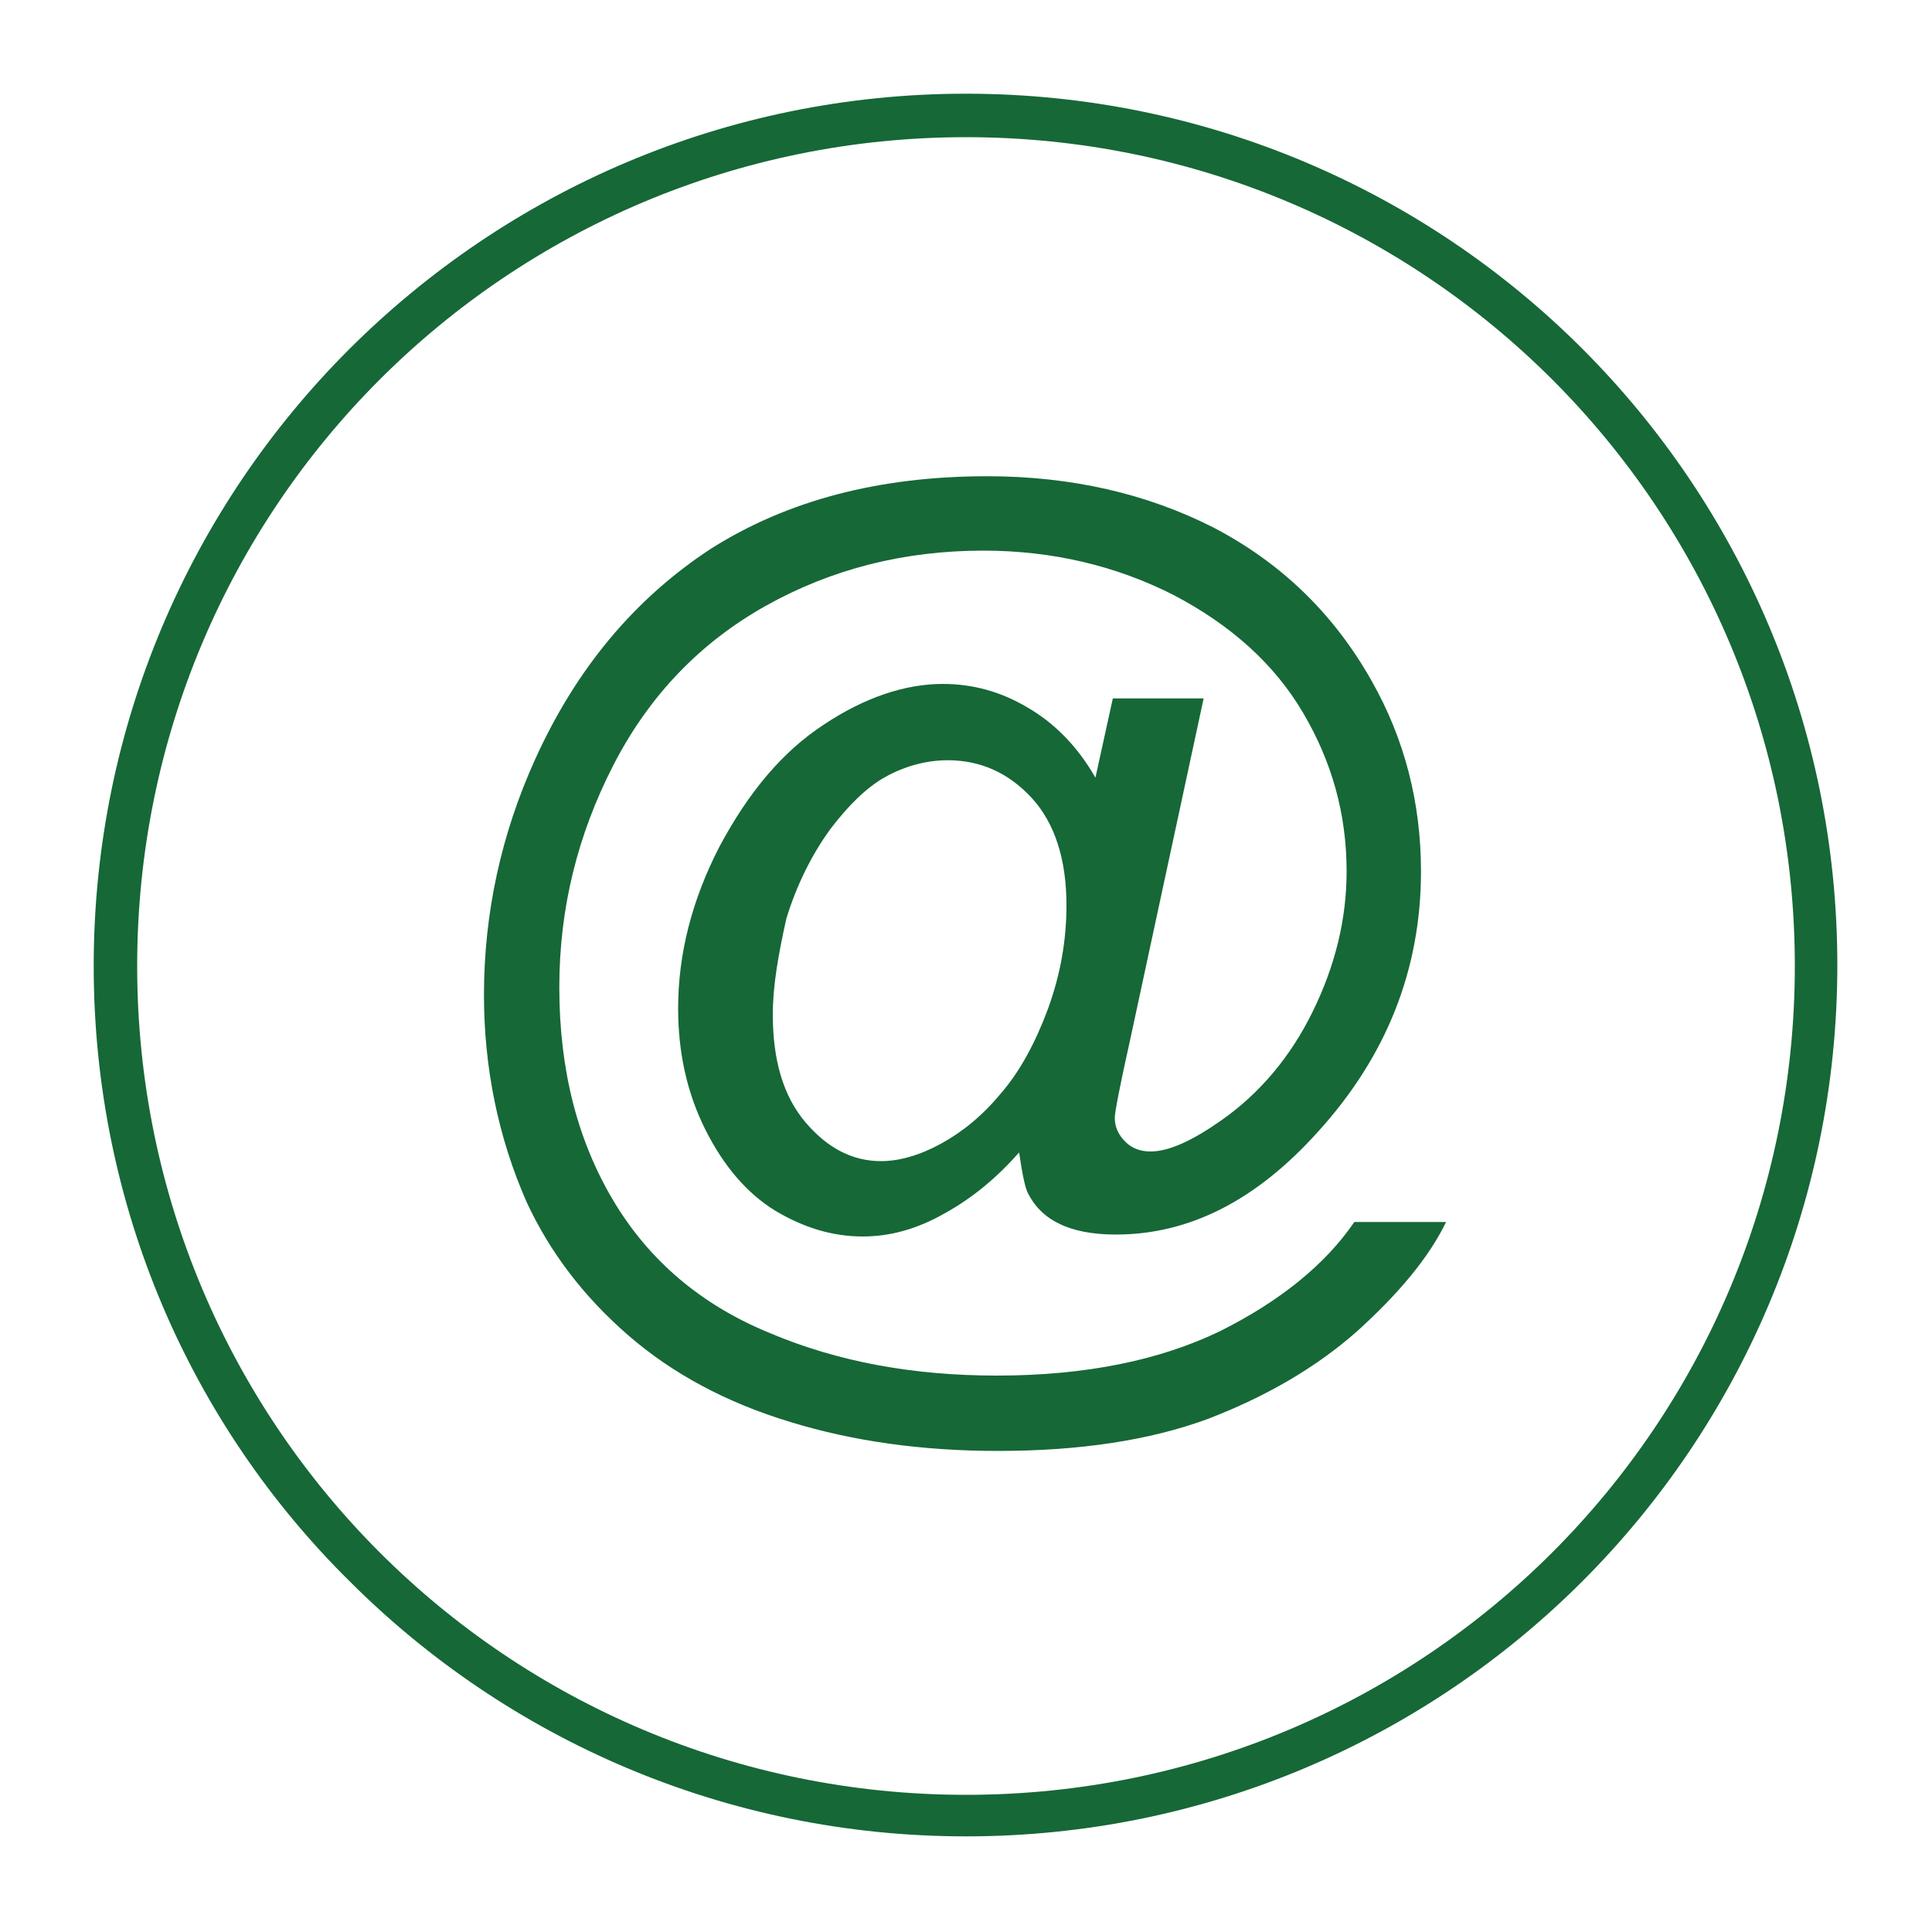
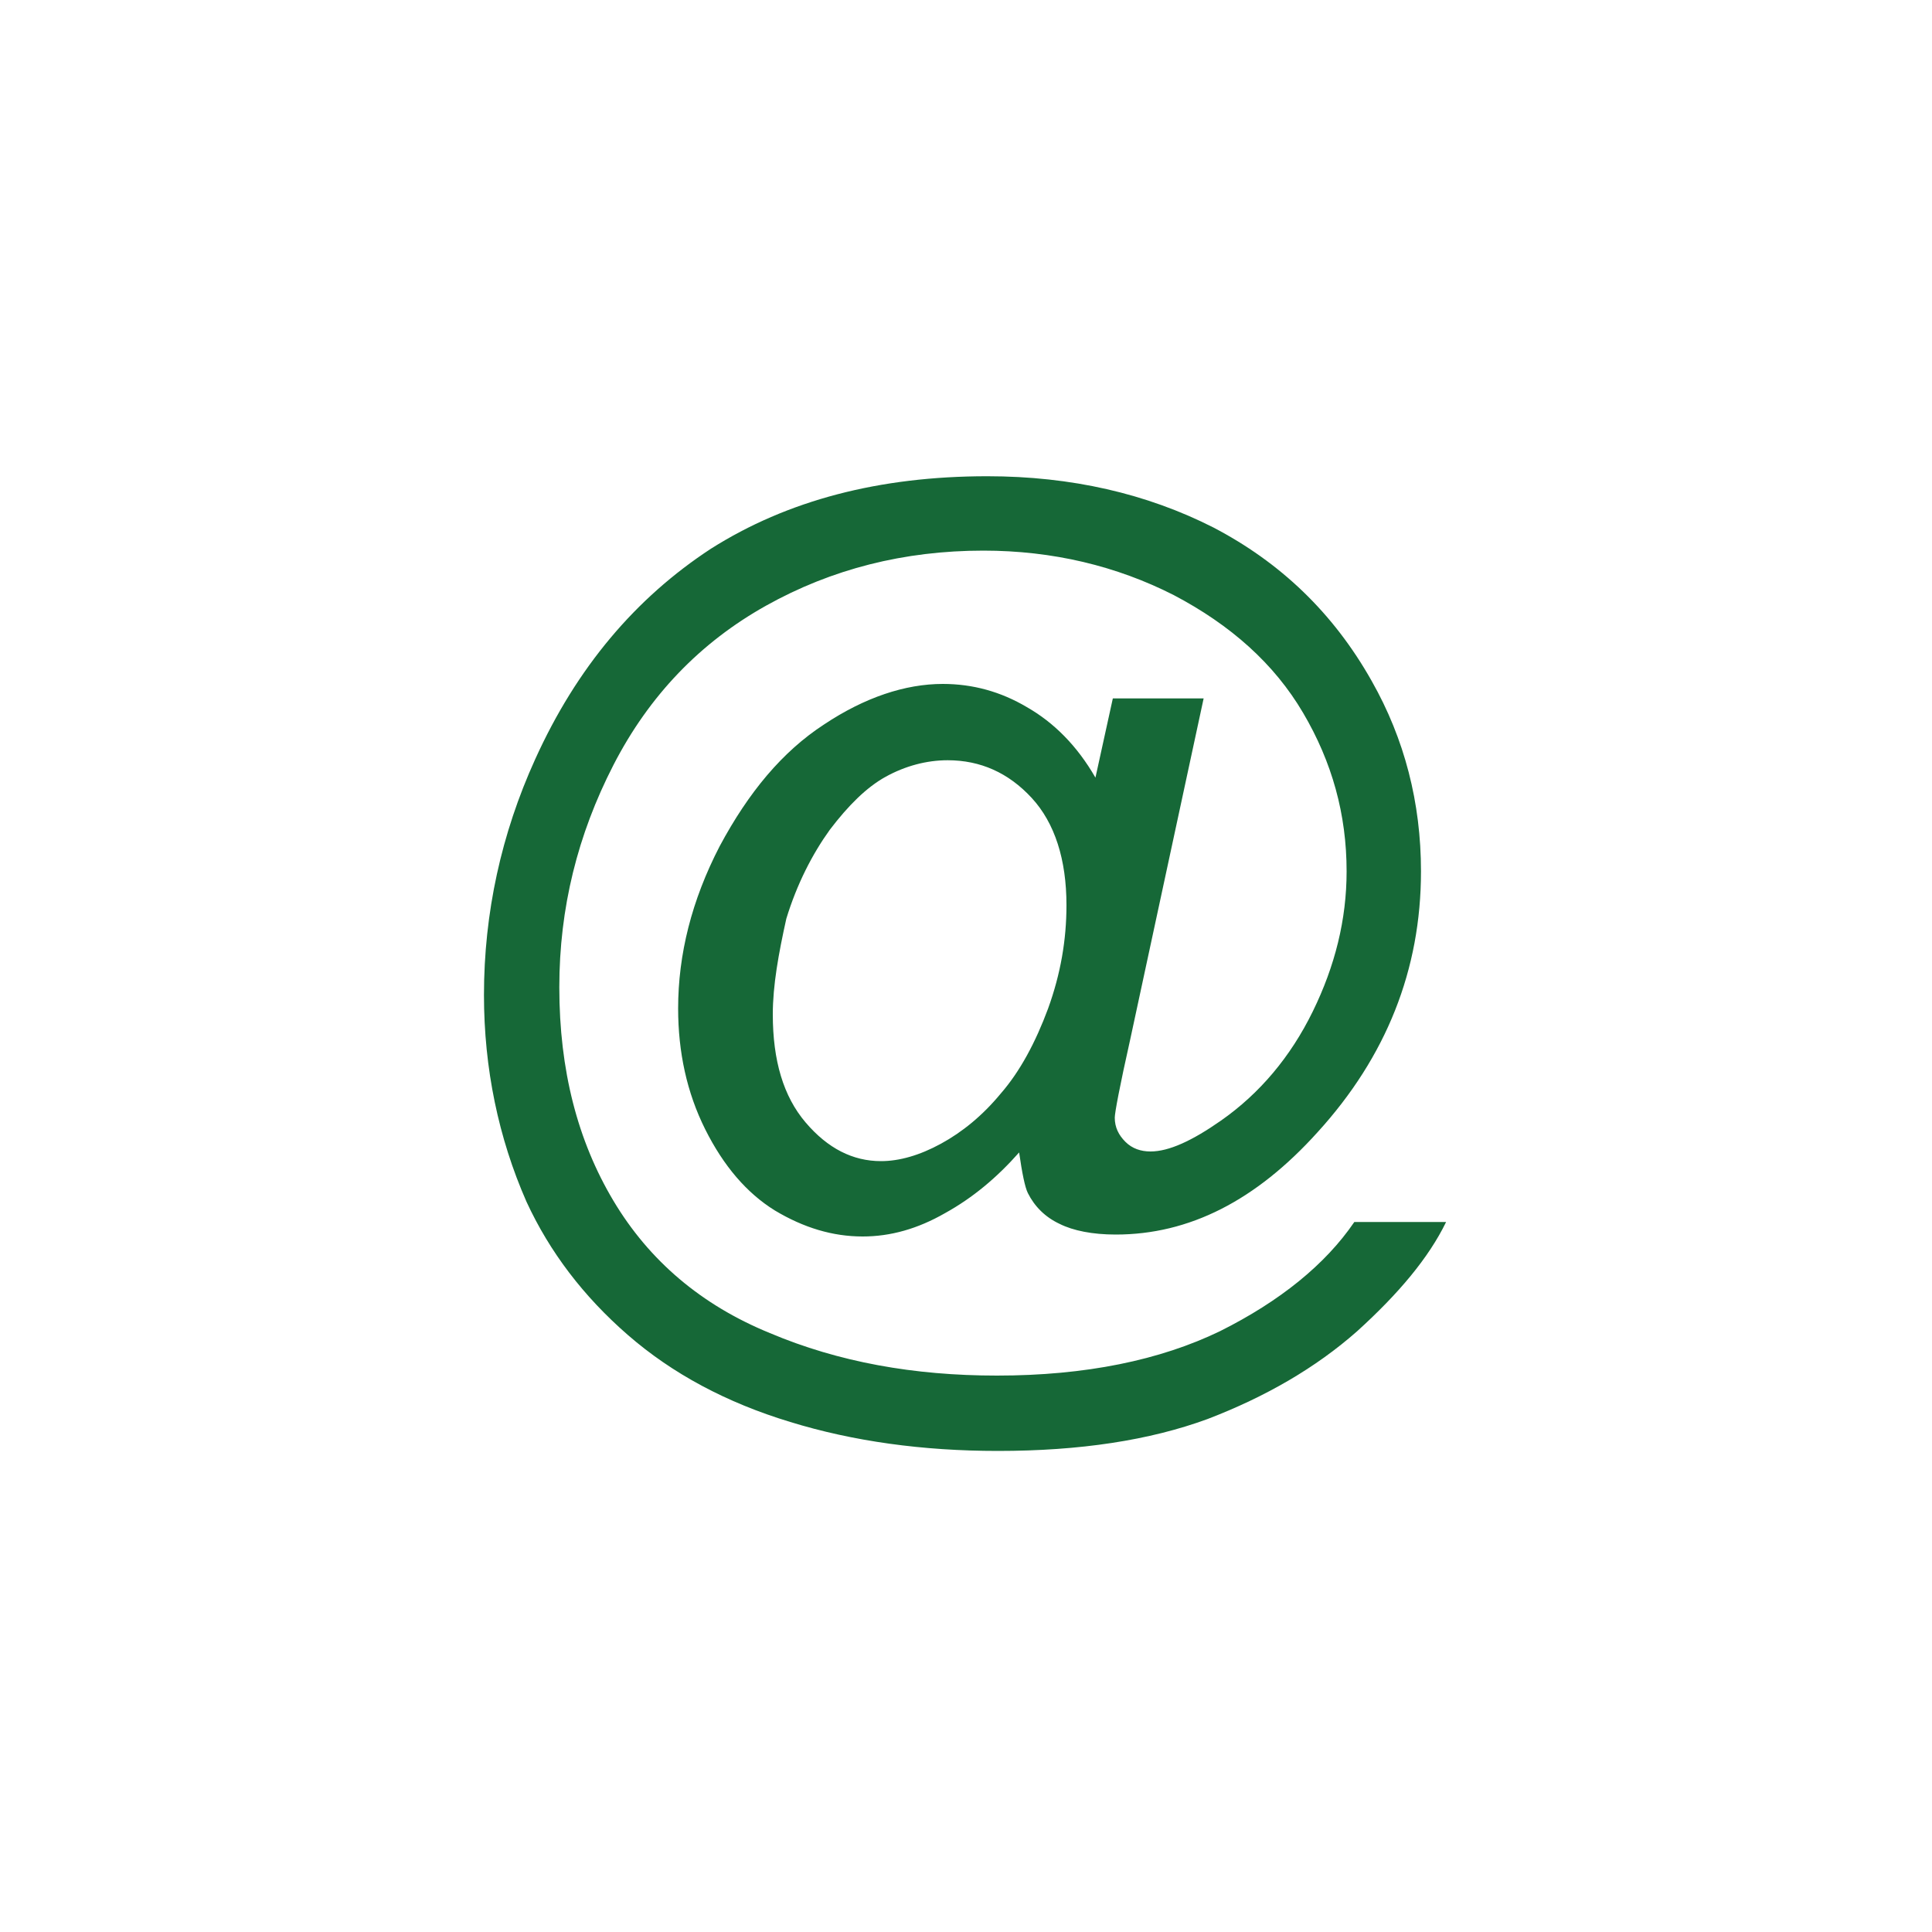
<svg xmlns="http://www.w3.org/2000/svg" version="1.1" id="Ebene_1" x="0px" y="0px" width="200px" height="200px" viewBox="0 0 200 200" style="enable-background:new 0 0 200 200;" xml:space="preserve">
  <style type="text/css">
	.Schlagschatten{fill:none;}
	.Abgerundete_x0020_Ecken_x0020_2_x0020_Pt_x002E_{fill:#FFFFFF;stroke:#1D1D1B;stroke-miterlimit:10;}
	.Interaktiv_x0020_X_x0020_spiegeln{fill:none;}
	.Weich_x0020_abgeflachte_x0020_Kante{fill:url(#SVGID_1_);}
	.Abenddämmerung{fill:#FFFFFF;}
	.Laub_GS{fill:#FFDD00;}
	.Pompadour_GS{fill-rule:evenodd;clip-rule:evenodd;fill:#51AEE2;}
	.st0{fill:#166837;}
</style>
  <linearGradient id="SVGID_1_" gradientUnits="userSpaceOnUse" x1="0" y1="0" x2="0.707" y2="0.707">
    <stop offset="0" style="stop-color:#E6E6EB" />
    <stop offset="0.175" style="stop-color:#E2E2E7" />
    <stop offset="0.355" style="stop-color:#D6D6DB" />
    <stop offset="0.537" style="stop-color:#C2C3C6" />
    <stop offset="0.72" style="stop-color:#A5A7A9" />
    <stop offset="0.903" style="stop-color:#818485" />
    <stop offset="1" style="stop-color:#6B6E6E" />
  </linearGradient>
  <g>
-     <path class="st0" d="M100,9.7c24.9,0,47.5,10.1,63.8,26.4c16.3,16.3,26.4,38.9,26.4,63.8s-10.1,47.5-26.4,63.8   c-16.3,16.3-38.9,26.4-63.8,26.4c-24.9,0-47.5-10.1-63.8-26.4C19.8,147.5,9.7,124.9,9.7,100s10.1-47.5,26.4-63.8   C52.5,19.8,75.1,9.7,100,9.7L100,9.7z M160.7,39.3c-15.5-15.5-37-25.1-60.7-25.1c-23.7,0-45.2,9.6-60.7,25.1   c-15.5,15.5-25.1,37-25.1,60.7s9.6,45.2,25.1,60.7c15.5,15.5,37,25.1,60.7,25.1c23.7,0,45.2-9.6,60.7-25.1   c15.5-15.5,25.1-37,25.1-60.7S176.2,54.8,160.7,39.3L160.7,39.3z" />
    <path class="st0" d="M105.5,119.3c-2.3,2.6-4.8,4.7-7.7,6.3c-2.8,1.6-5.6,2.4-8.5,2.4c-3.1,0-6.1-0.9-9.1-2.7   c-2.9-1.8-5.3-4.6-7.2-8.4c-1.9-3.8-2.8-8-2.8-12.5c0-5.6,1.4-11.2,4.3-16.8C77.5,82,81,77.8,85.3,75c4.2-2.8,8.4-4.2,12.3-4.2   c3.1,0,6,0.8,8.7,2.4c2.8,1.6,5.2,4,7.1,7.3l1.8-8.2h9.4l-7.6,35.3c-1.1,4.9-1.6,7.6-1.6,8.1c0,1,0.4,1.8,1.1,2.5   c0.7,0.7,1.6,1,2.6,1c1.9,0,4.3-1.1,7.3-3.2c4-2.8,7.2-6.6,9.5-11.3c2.3-4.7,3.5-9.5,3.5-14.5c0-5.9-1.5-11.3-4.5-16.4   c-3-5.1-7.5-9.1-13.4-12.2c-5.9-3-12.5-4.6-19.7-4.6c-8.2,0-15.7,1.9-22.5,5.7c-6.8,3.8-12.1,9.3-15.8,16.5   c-3.7,7.2-5.6,14.8-5.6,23c0,8.6,1.9,15.9,5.6,22.1c3.7,6.2,9.1,10.8,16.2,13.7c7.1,3,14.9,4.4,23.5,4.4c9.2,0,16.9-1.6,23.1-4.6   c6.2-3.1,10.9-6.9,13.9-11.3h9.5c-1.8,3.7-4.9,7.4-9.2,11.3c-4.3,3.8-9.5,6.8-15.5,9.1c-6,2.2-13.2,3.3-21.7,3.3   c-7.8,0-15-1-21.5-3c-6.6-2-12.2-5-16.8-9c-4.6-4-8.1-8.6-10.5-13.8c-2.9-6.6-4.4-13.8-4.4-21.4c0-8.5,1.8-16.7,5.3-24.4   c4.3-9.5,10.4-16.7,18.2-21.8c7.9-5,17.4-7.5,28.6-7.5c8.7,0,16.5,1.8,23.4,5.3c6.9,3.6,12.4,8.8,16.4,15.9   c3.4,6,5.1,12.6,5.1,19.7c0,10.2-3.6,19.2-10.7,27c-6.4,7.1-13.3,10.6-20.9,10.6c-2.4,0-4.4-0.4-5.8-1.1c-1.5-0.7-2.6-1.8-3.3-3.2   C106.1,122.9,105.8,121.4,105.5,119.3L105.5,119.3z M80,105c0,4.8,1.1,8.5,3.4,11.2c2.3,2.7,4.9,4,7.8,4c1.9,0,4-0.6,6.2-1.8   c2.2-1.2,4.3-2.9,6.2-5.2c2-2.3,3.6-5.3,4.9-8.8c1.3-3.6,1.9-7.1,1.9-10.7c0-4.7-1.2-8.5-3.6-11.1c-2.4-2.6-5.3-3.9-8.7-3.9   c-2.2,0-4.4,0.6-6.4,1.7c-2,1.1-3.9,3-5.8,5.5c-1.8,2.5-3.4,5.6-4.5,9.2C80.6,98.7,80,102,80,105L80,105z" />
  </g>
  <g>
</g>
  <g>
</g>
  <g>
</g>
  <g>
</g>
  <g>
</g>
  <g>
</g>
</svg>